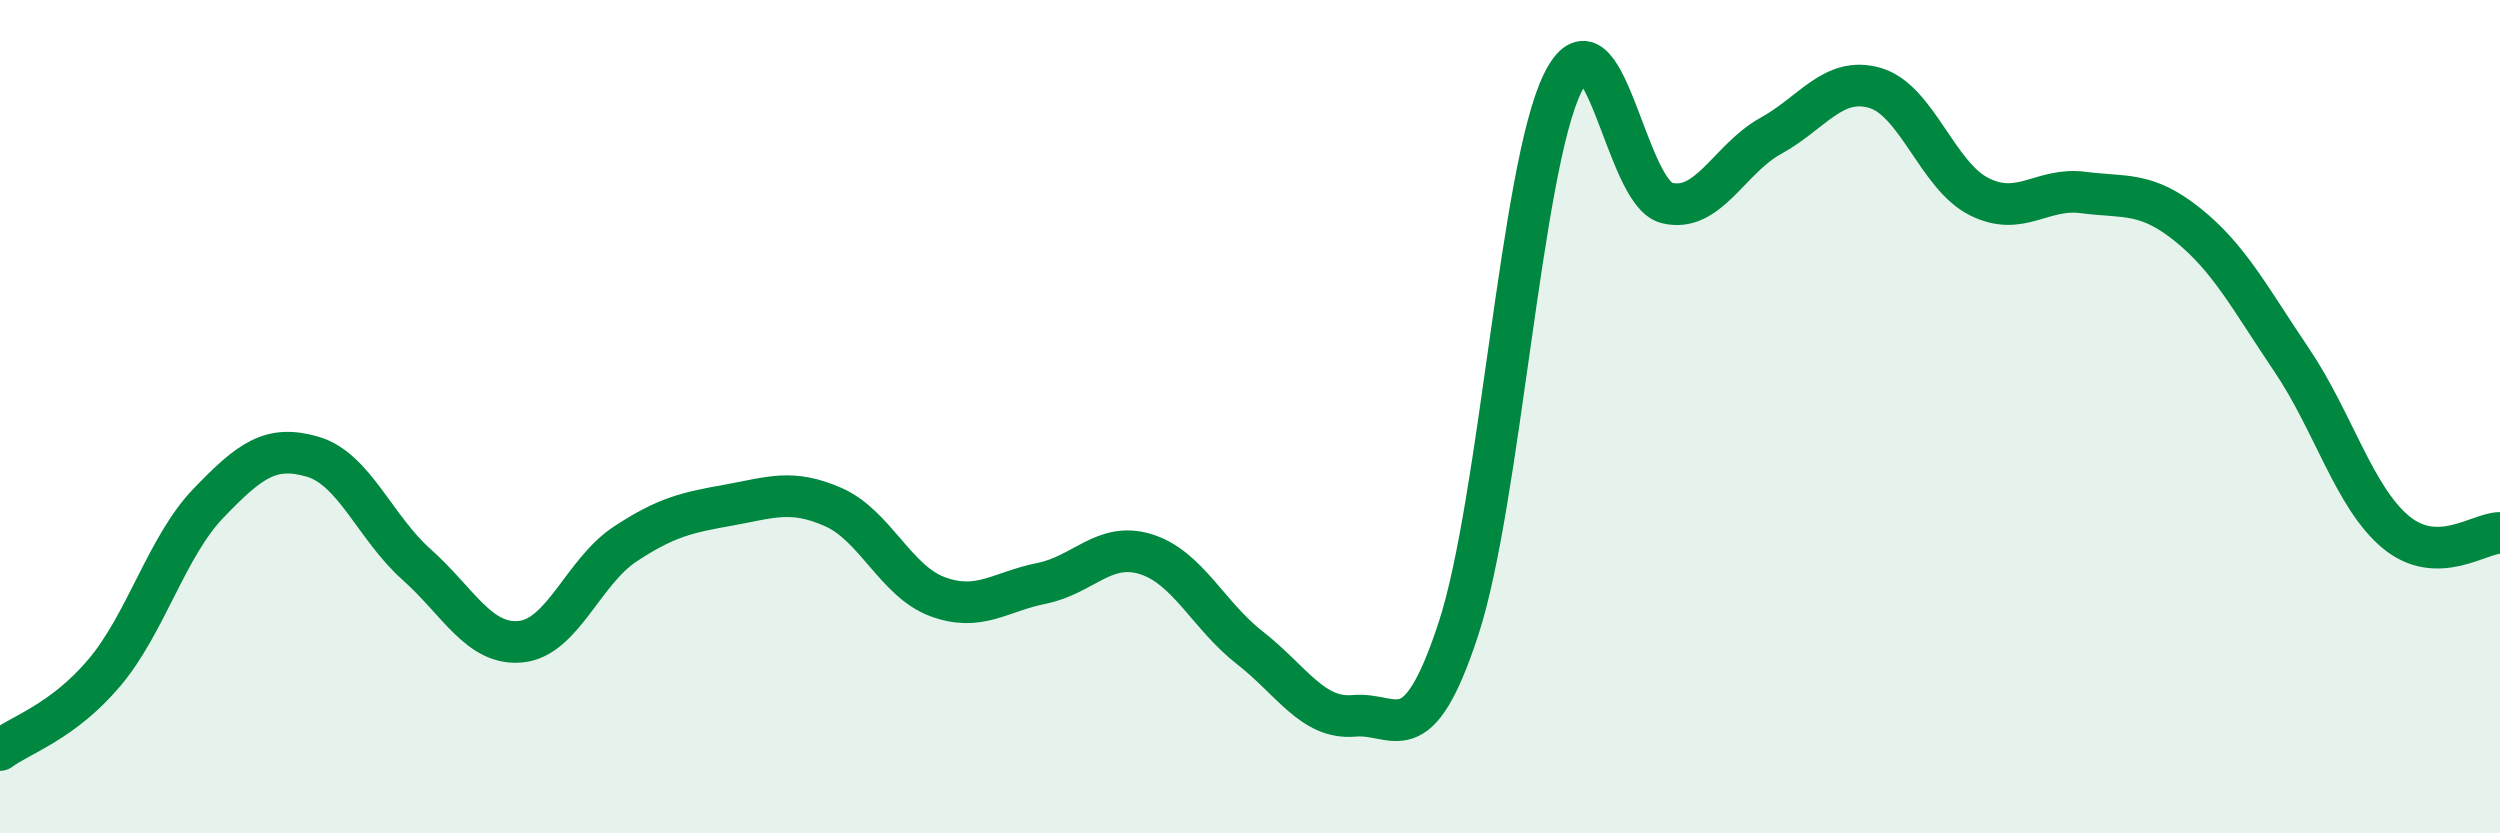
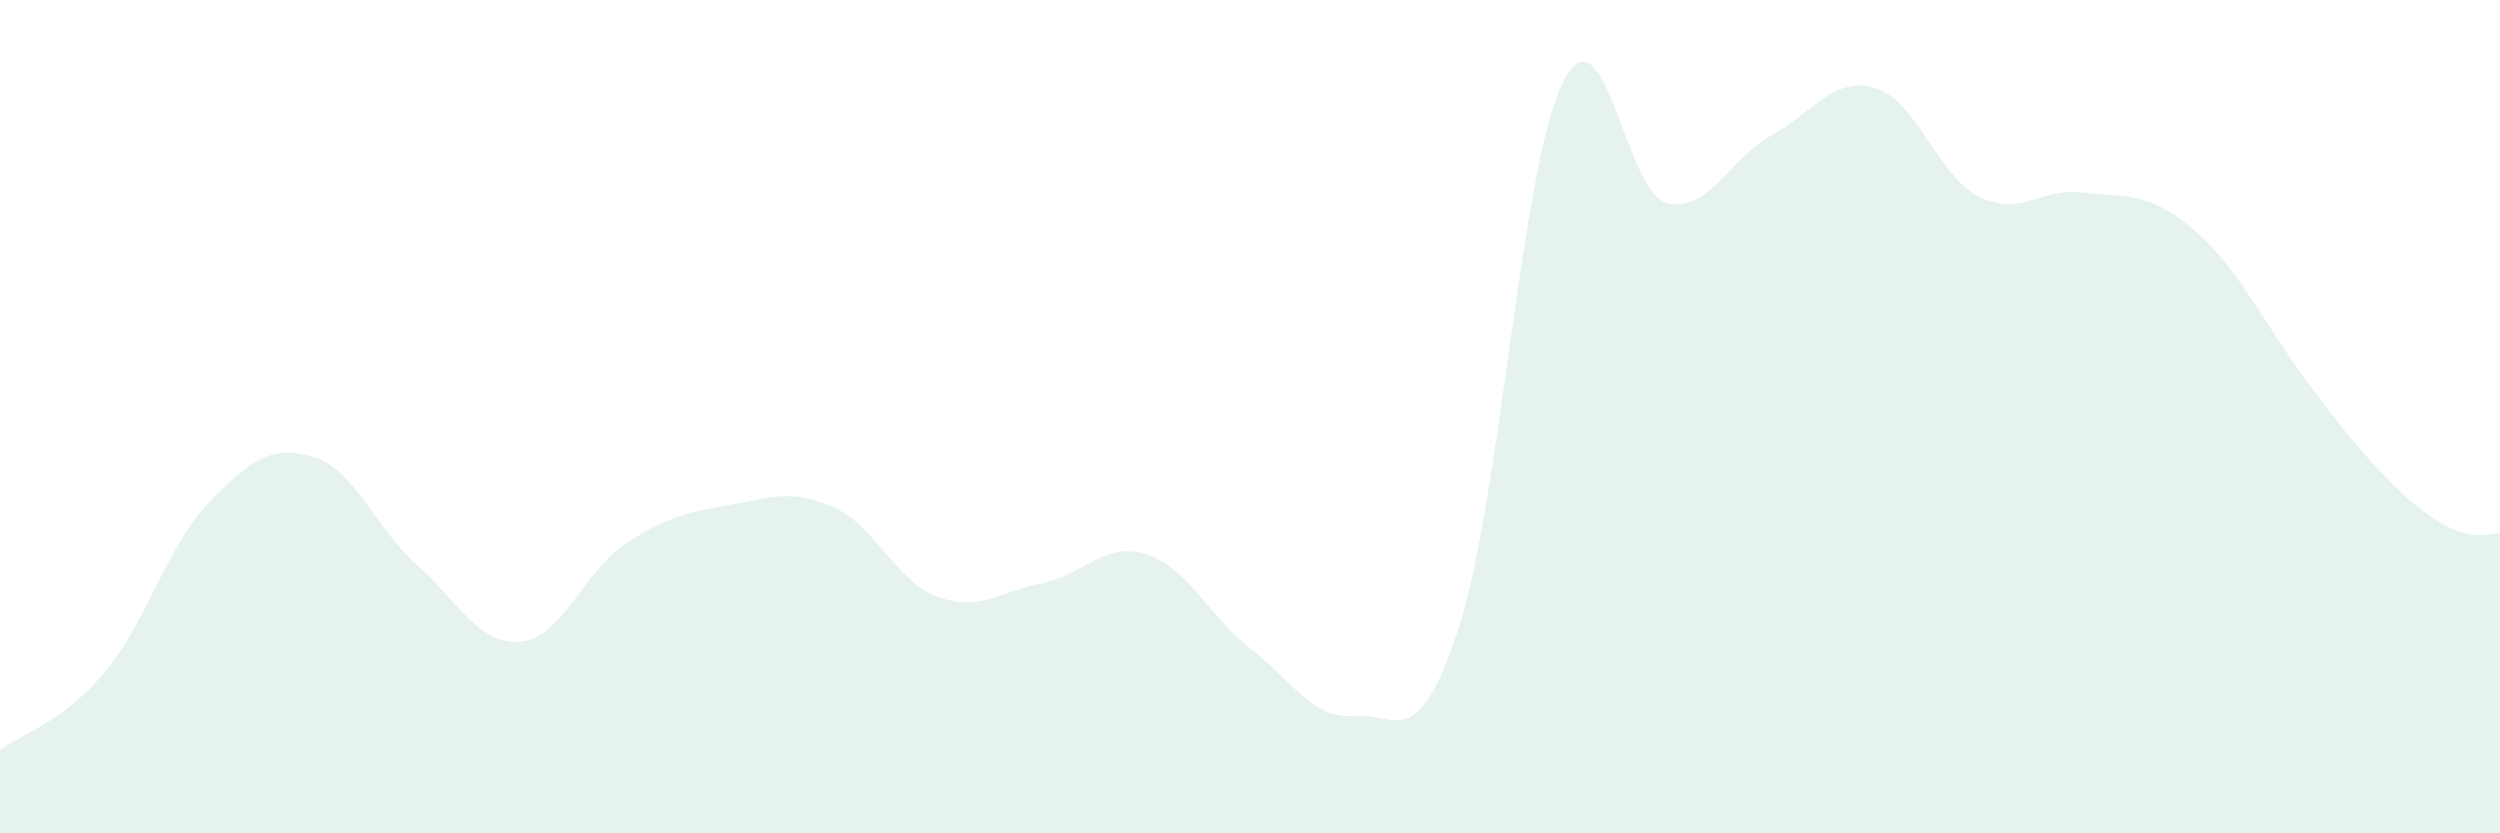
<svg xmlns="http://www.w3.org/2000/svg" width="60" height="20" viewBox="0 0 60 20">
-   <path d="M 0,18 C 0.5,17.63 1.5,17.33 2.5,16.15 C 3.5,14.97 4,13.12 5,12.08 C 6,11.04 6.5,10.67 7.5,10.96 C 8.5,11.25 9,12.66 10,13.55 C 11,14.44 11.5,15.5 12.5,15.4 C 13.5,15.3 14,13.72 15,13.06 C 16,12.4 16.5,12.3 17.5,12.12 C 18.5,11.94 19,11.73 20,12.17 C 21,12.61 21.5,13.95 22.5,14.32 C 23.5,14.69 24,14.2 25,14 C 26,13.8 26.5,12.99 27.5,13.3 C 28.5,13.61 29,14.77 30,15.55 C 31,16.33 31.5,17.27 32.5,17.18 C 33.5,17.09 34,18.14 35,15.1 C 36,12.06 36.5,4.05 37.5,2 C 38.5,-0.05 39,4.62 40,4.87 C 41,5.12 41.5,3.81 42.5,3.26 C 43.5,2.71 44,1.82 45,2.11 C 46,2.4 46.5,4.22 47.5,4.72 C 48.5,5.22 49,4.49 50,4.62 C 51,4.75 51.5,4.59 52.5,5.39 C 53.5,6.19 54,7.16 55,8.64 C 56,10.12 56.5,11.94 57.5,12.77 C 58.5,13.6 59.5,12.79 60,12.79L60 20L0 20Z" fill="#008740" opacity="0.1" stroke-linecap="round" stroke-linejoin="round" />
-   <path d="M 0,18 C 0.5,17.63 1.5,17.33 2.5,16.15 C 3.5,14.97 4,13.12 5,12.08 C 6,11.04 6.5,10.67 7.5,10.96 C 8.5,11.25 9,12.66 10,13.55 C 11,14.44 11.5,15.5 12.5,15.4 C 13.5,15.3 14,13.72 15,13.06 C 16,12.4 16.5,12.3 17.5,12.12 C 18.5,11.94 19,11.73 20,12.17 C 21,12.61 21.5,13.95 22.5,14.32 C 23.5,14.69 24,14.2 25,14 C 26,13.8 26.5,12.99 27.5,13.3 C 28.5,13.61 29,14.77 30,15.55 C 31,16.33 31.5,17.27 32.5,17.18 C 33.5,17.09 34,18.14 35,15.1 C 36,12.06 36.5,4.05 37.5,2 C 38.5,-0.05 39,4.62 40,4.87 C 41,5.12 41.5,3.81 42.5,3.26 C 43.5,2.71 44,1.82 45,2.11 C 46,2.4 46.5,4.22 47.5,4.72 C 48.5,5.22 49,4.49 50,4.62 C 51,4.75 51.5,4.59 52.5,5.39 C 53.5,6.19 54,7.16 55,8.64 C 56,10.12 56.5,11.94 57.5,12.77 C 58.5,13.6 59.5,12.79 60,12.79" stroke="#008740" stroke-width="1" fill="none" stroke-linecap="round" stroke-linejoin="round" />
+   <path d="M 0,18 C 0.5,17.63 1.5,17.33 2.5,16.15 C 3.5,14.97 4,13.12 5,12.08 C 6,11.04 6.5,10.67 7.5,10.96 C 8.5,11.25 9,12.66 10,13.55 C 11,14.44 11.5,15.5 12.5,15.4 C 13.5,15.3 14,13.72 15,13.06 C 16,12.4 16.5,12.3 17.5,12.12 C 18.5,11.94 19,11.73 20,12.17 C 21,12.61 21.5,13.95 22.5,14.32 C 23.5,14.69 24,14.2 25,14 C 26,13.8 26.5,12.99 27.5,13.3 C 28.5,13.61 29,14.77 30,15.55 C 31,16.33 31.5,17.27 32.5,17.18 C 33.5,17.09 34,18.14 35,15.1 C 36,12.06 36.5,4.05 37.5,2 C 38.5,-0.05 39,4.62 40,4.87 C 41,5.12 41.5,3.81 42.5,3.26 C 43.5,2.71 44,1.82 45,2.11 C 46,2.4 46.5,4.22 47.5,4.72 C 48.5,5.22 49,4.49 50,4.62 C 51,4.75 51.5,4.59 52.5,5.39 C 53.5,6.19 54,7.16 55,8.64 C 58.5,13.6 59.5,12.79 60,12.79L60 20L0 20Z" fill="#008740" opacity="0.1" stroke-linecap="round" stroke-linejoin="round" />
</svg>